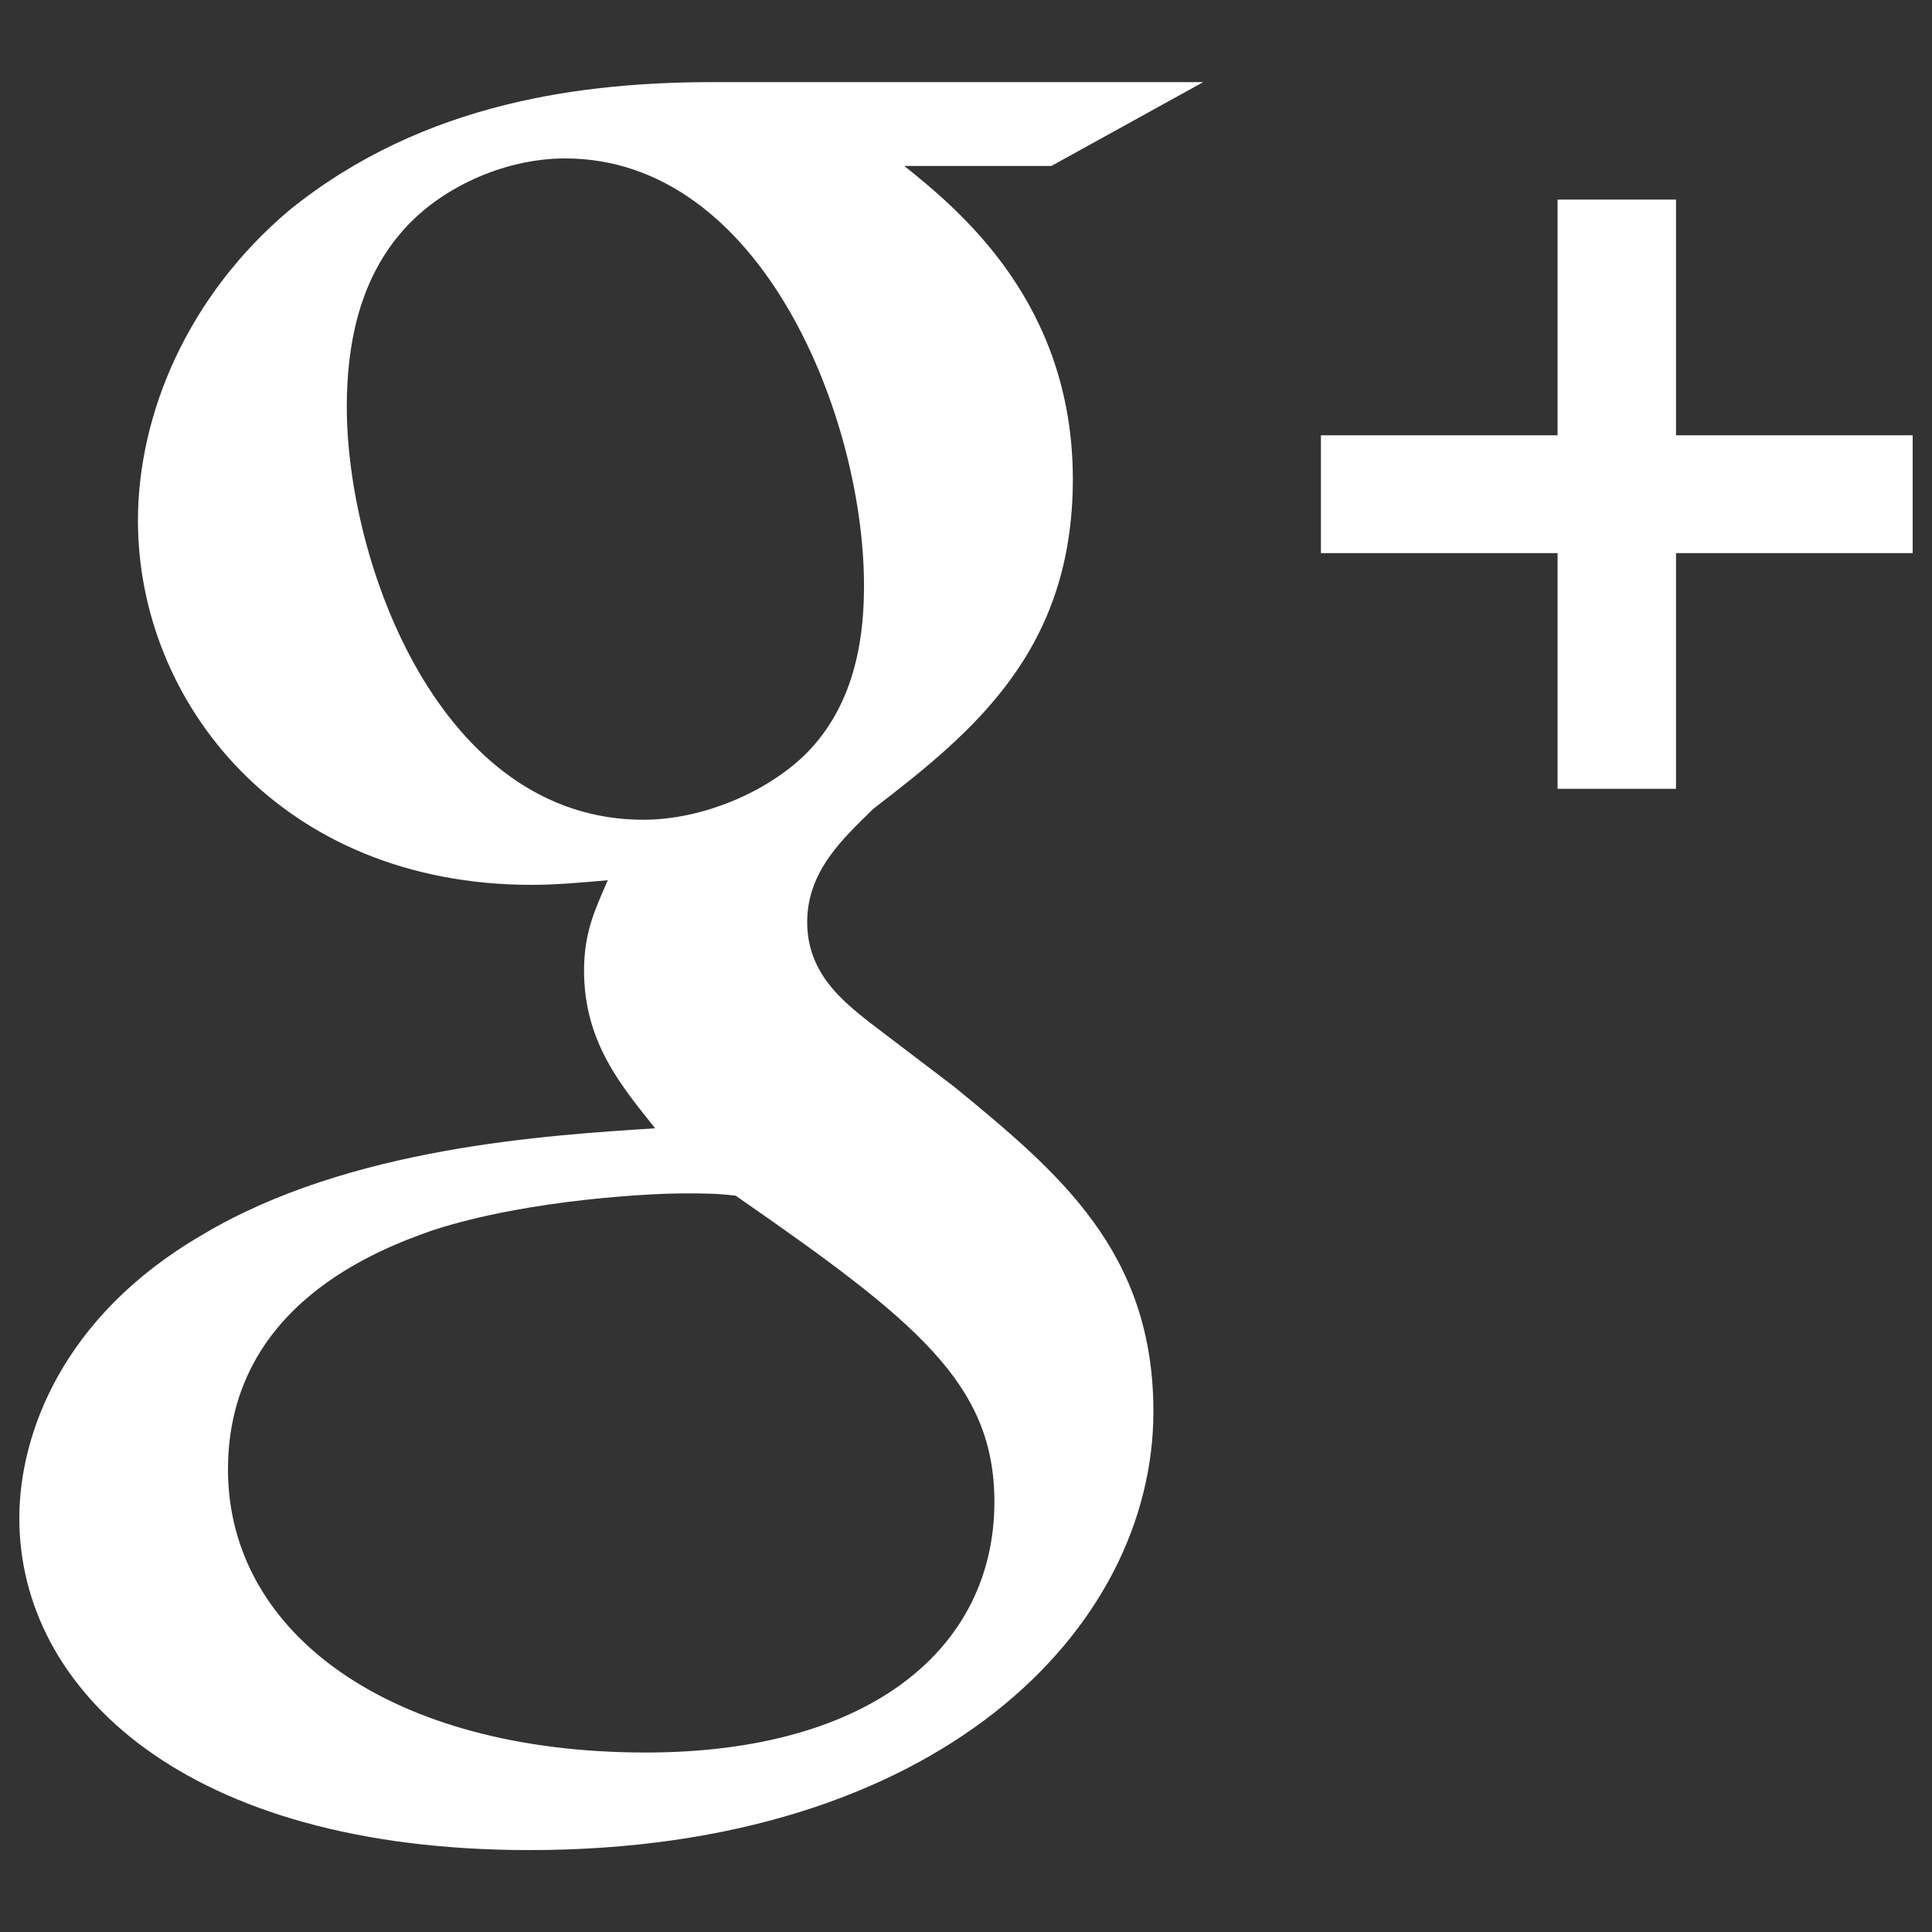
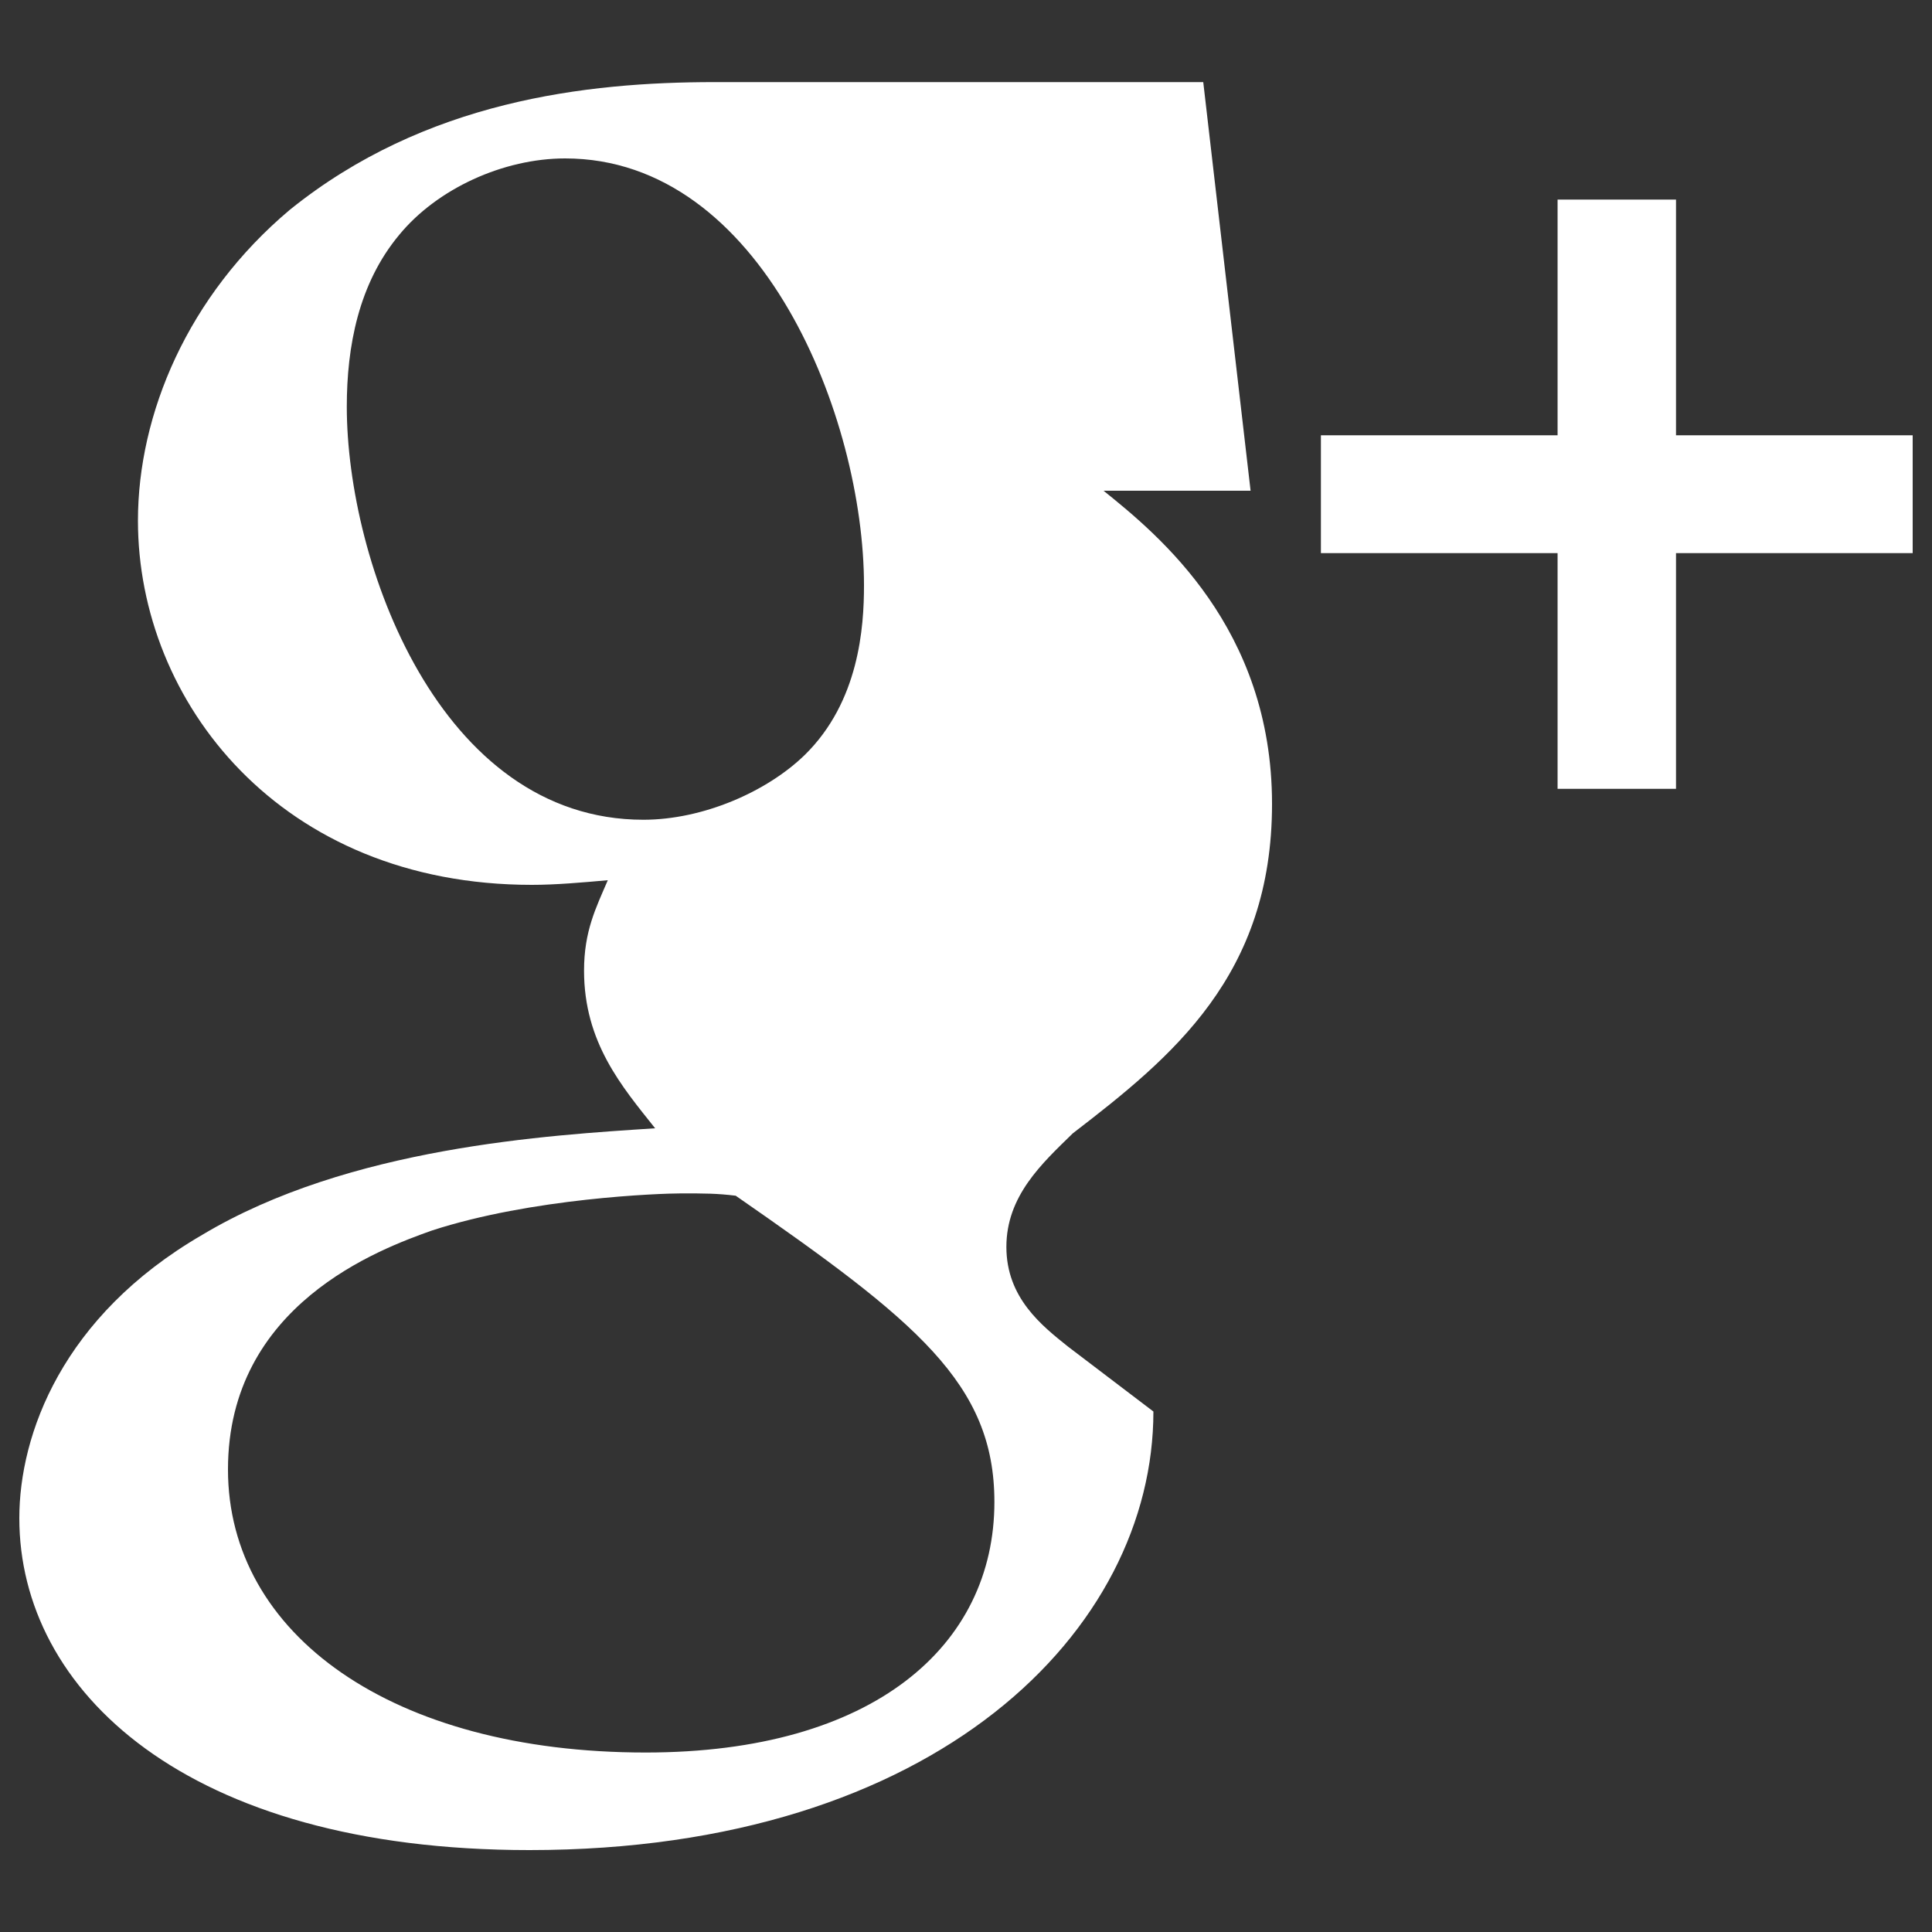
<svg xmlns="http://www.w3.org/2000/svg" version="1.1" x="0px" y="0px" viewBox="0 0 1000 1000" enable-background="new 0 0 1000 1000" xml:space="preserve">
  <rect x="0" y="0" width="1000" height="1000" fill="#333333" stroke="none" />
  <g>
-     <path style="fill:#fff" d="M622.8,42.5h-253c-66.3,0-149.8,9.6-219.8,66.1c-52.8,44.4-78.6,105.7-78.6,160.9c0,93.7,73.7,188.5,203.9,188.5c12.3,0,25.8-1.2,39.3-2.4c-6.2,14.4-12.3,26.4-12.3,46.8c0,37.2,19.6,60,36.8,81.6c-55.2,3.6-158.4,9.6-234.5,55.2C32.1,681.3,10,742.6,10,785.8c0,88.9,85.9,171.8,264,171.8c211.2,0,323-114.1,323-227c0-82.9-49-123.7-103.1-168.1l-44.2-33.6c-13.5-10.8-31.9-25.2-31.9-51.6c0-26.4,18.4-43.2,34.4-58.8c51.5-39.6,103.1-81.7,103.1-170.5c0-91.3-58.9-139.3-87.2-162.1h76.1L622.8,42.5z M514.7,777.4c0,74.4-62.6,129.7-180.5,129.7c-131.4,0-216.2-61.2-216.2-146.5c0-85.3,78.6-114.1,105.6-123.7c51.6-16.8,117.9-19.2,129-19.2c12.3,0,18.4,0,28.2,1.2C474.2,683.7,514.7,716.1,514.7,777.4z M416.6,390.7c-19.7,19.2-52.9,33.6-83.6,33.6c-105.6,0-153.5-133.3-153.5-213.8c0-31.2,6.1-63.7,27.1-88.9c19.7-24,54-39.6,85.9-39.6c102,0,154.7,134.5,154.7,221C447.2,324.6,444.7,363.1,416.6,390.7z M867.5,225.3v-122h-61.3v122H683.7v61h122.5v122h61.3v-122H990v-61H867.5z" />
+     <path style="fill:#fff" d="M622.8,42.5h-253c-66.3,0-149.8,9.6-219.8,66.1c-52.8,44.4-78.6,105.7-78.6,160.9c0,93.7,73.7,188.5,203.9,188.5c12.3,0,25.8-1.2,39.3-2.4c-6.2,14.4-12.3,26.4-12.3,46.8c0,37.2,19.6,60,36.8,81.6c-55.2,3.6-158.4,9.6-234.5,55.2C32.1,681.3,10,742.6,10,785.8c0,88.9,85.9,171.8,264,171.8c211.2,0,323-114.1,323-227l-44.2-33.6c-13.5-10.8-31.9-25.2-31.9-51.6c0-26.4,18.4-43.2,34.4-58.8c51.5-39.6,103.1-81.7,103.1-170.5c0-91.3-58.9-139.3-87.2-162.1h76.1L622.8,42.5z M514.7,777.4c0,74.4-62.6,129.7-180.5,129.7c-131.4,0-216.2-61.2-216.2-146.5c0-85.3,78.6-114.1,105.6-123.7c51.6-16.8,117.9-19.2,129-19.2c12.3,0,18.4,0,28.2,1.2C474.2,683.7,514.7,716.1,514.7,777.4z M416.6,390.7c-19.7,19.2-52.9,33.6-83.6,33.6c-105.6,0-153.5-133.3-153.5-213.8c0-31.2,6.1-63.7,27.1-88.9c19.7-24,54-39.6,85.9-39.6c102,0,154.7,134.5,154.7,221C447.2,324.6,444.7,363.1,416.6,390.7z M867.5,225.3v-122h-61.3v122H683.7v61h122.5v122h61.3v-122H990v-61H867.5z" />
  </g>
</svg>